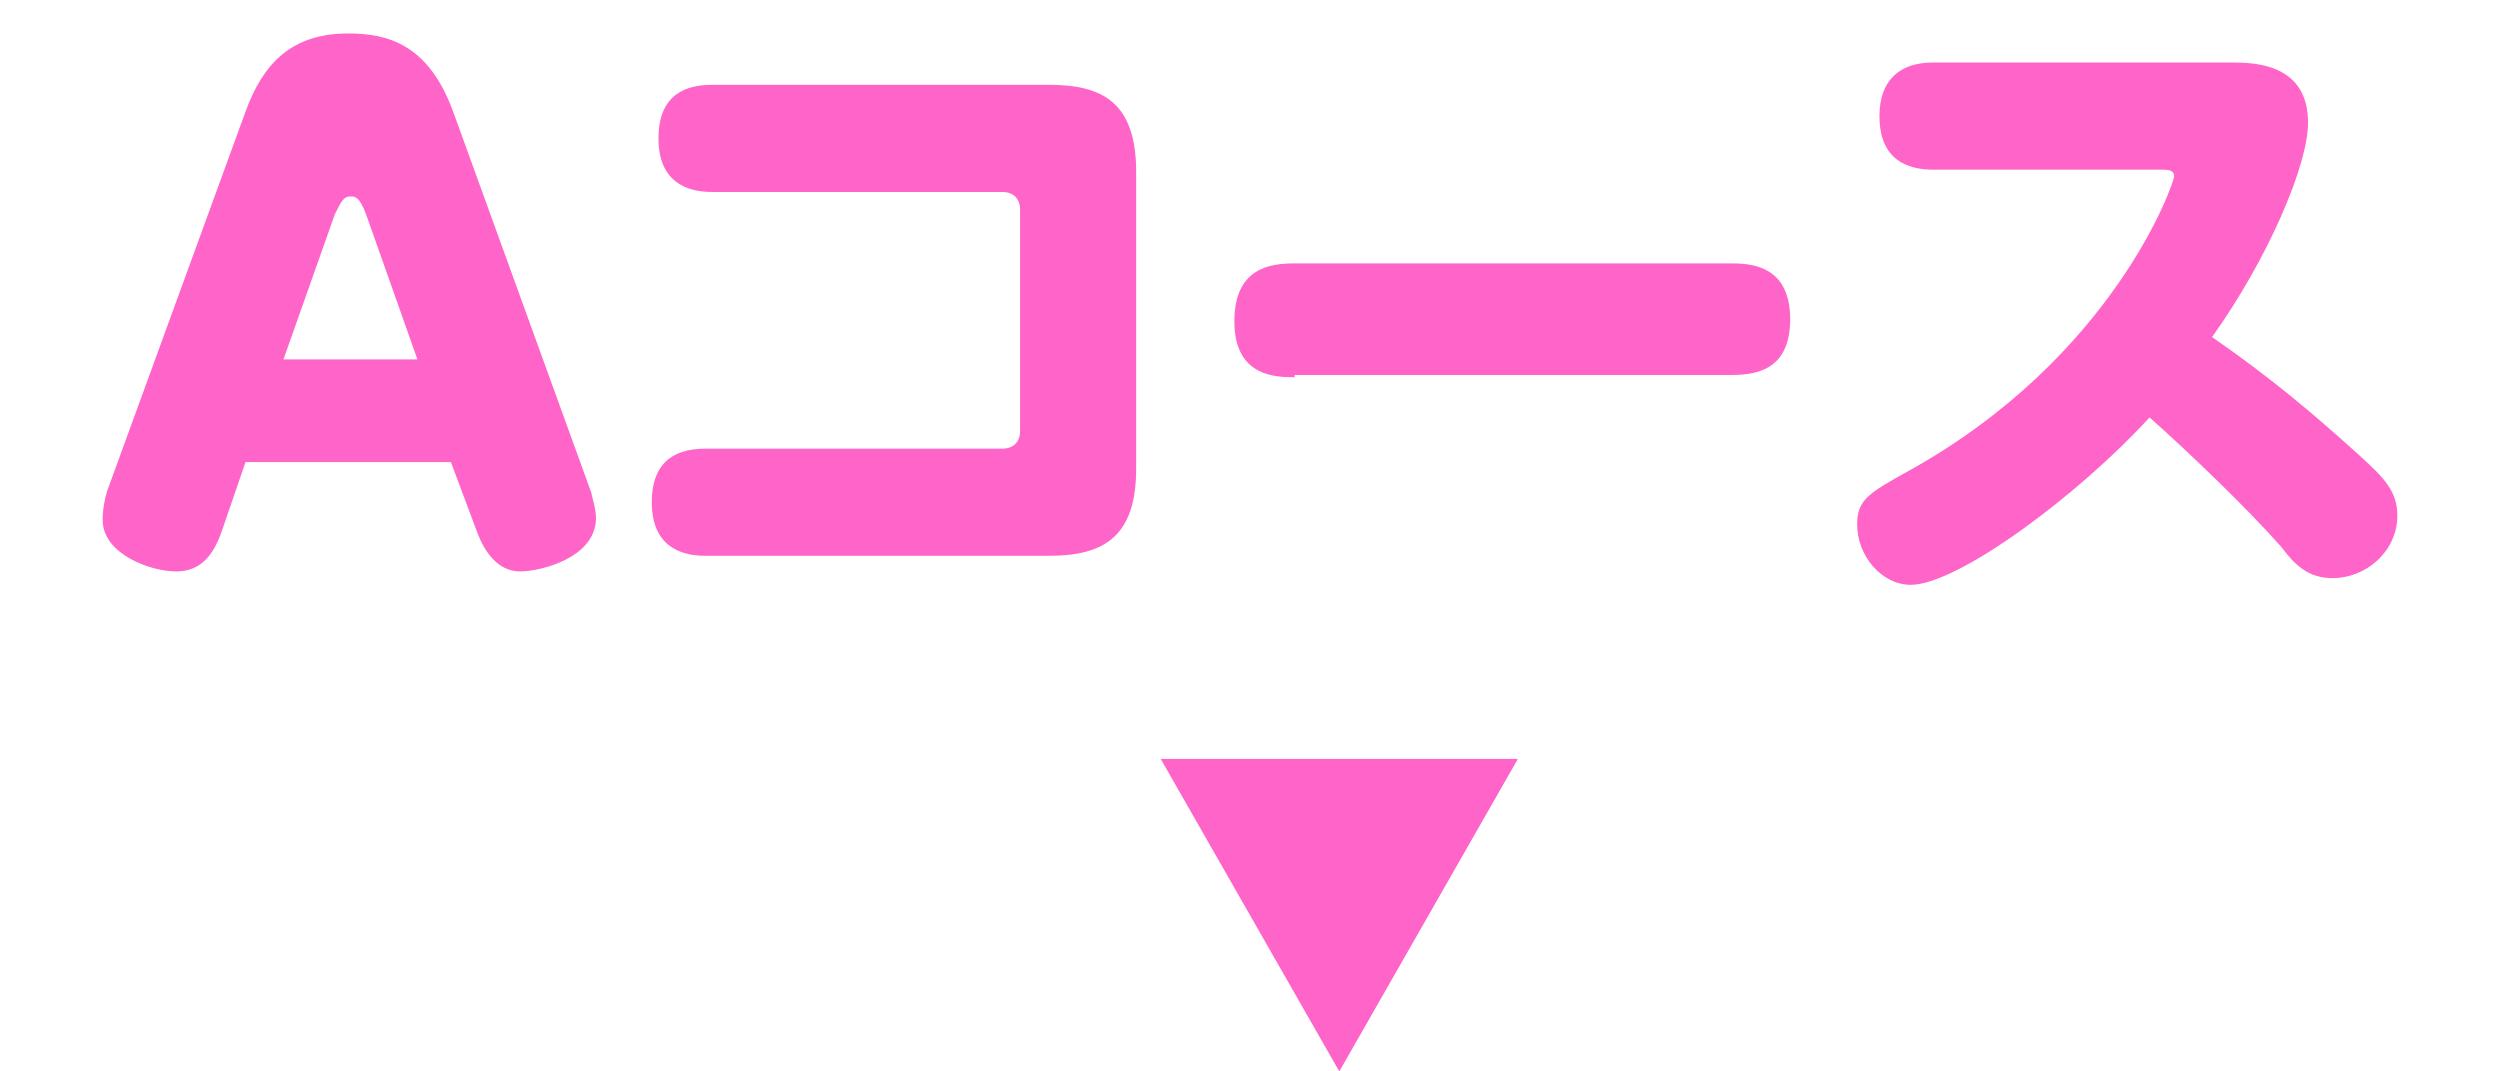
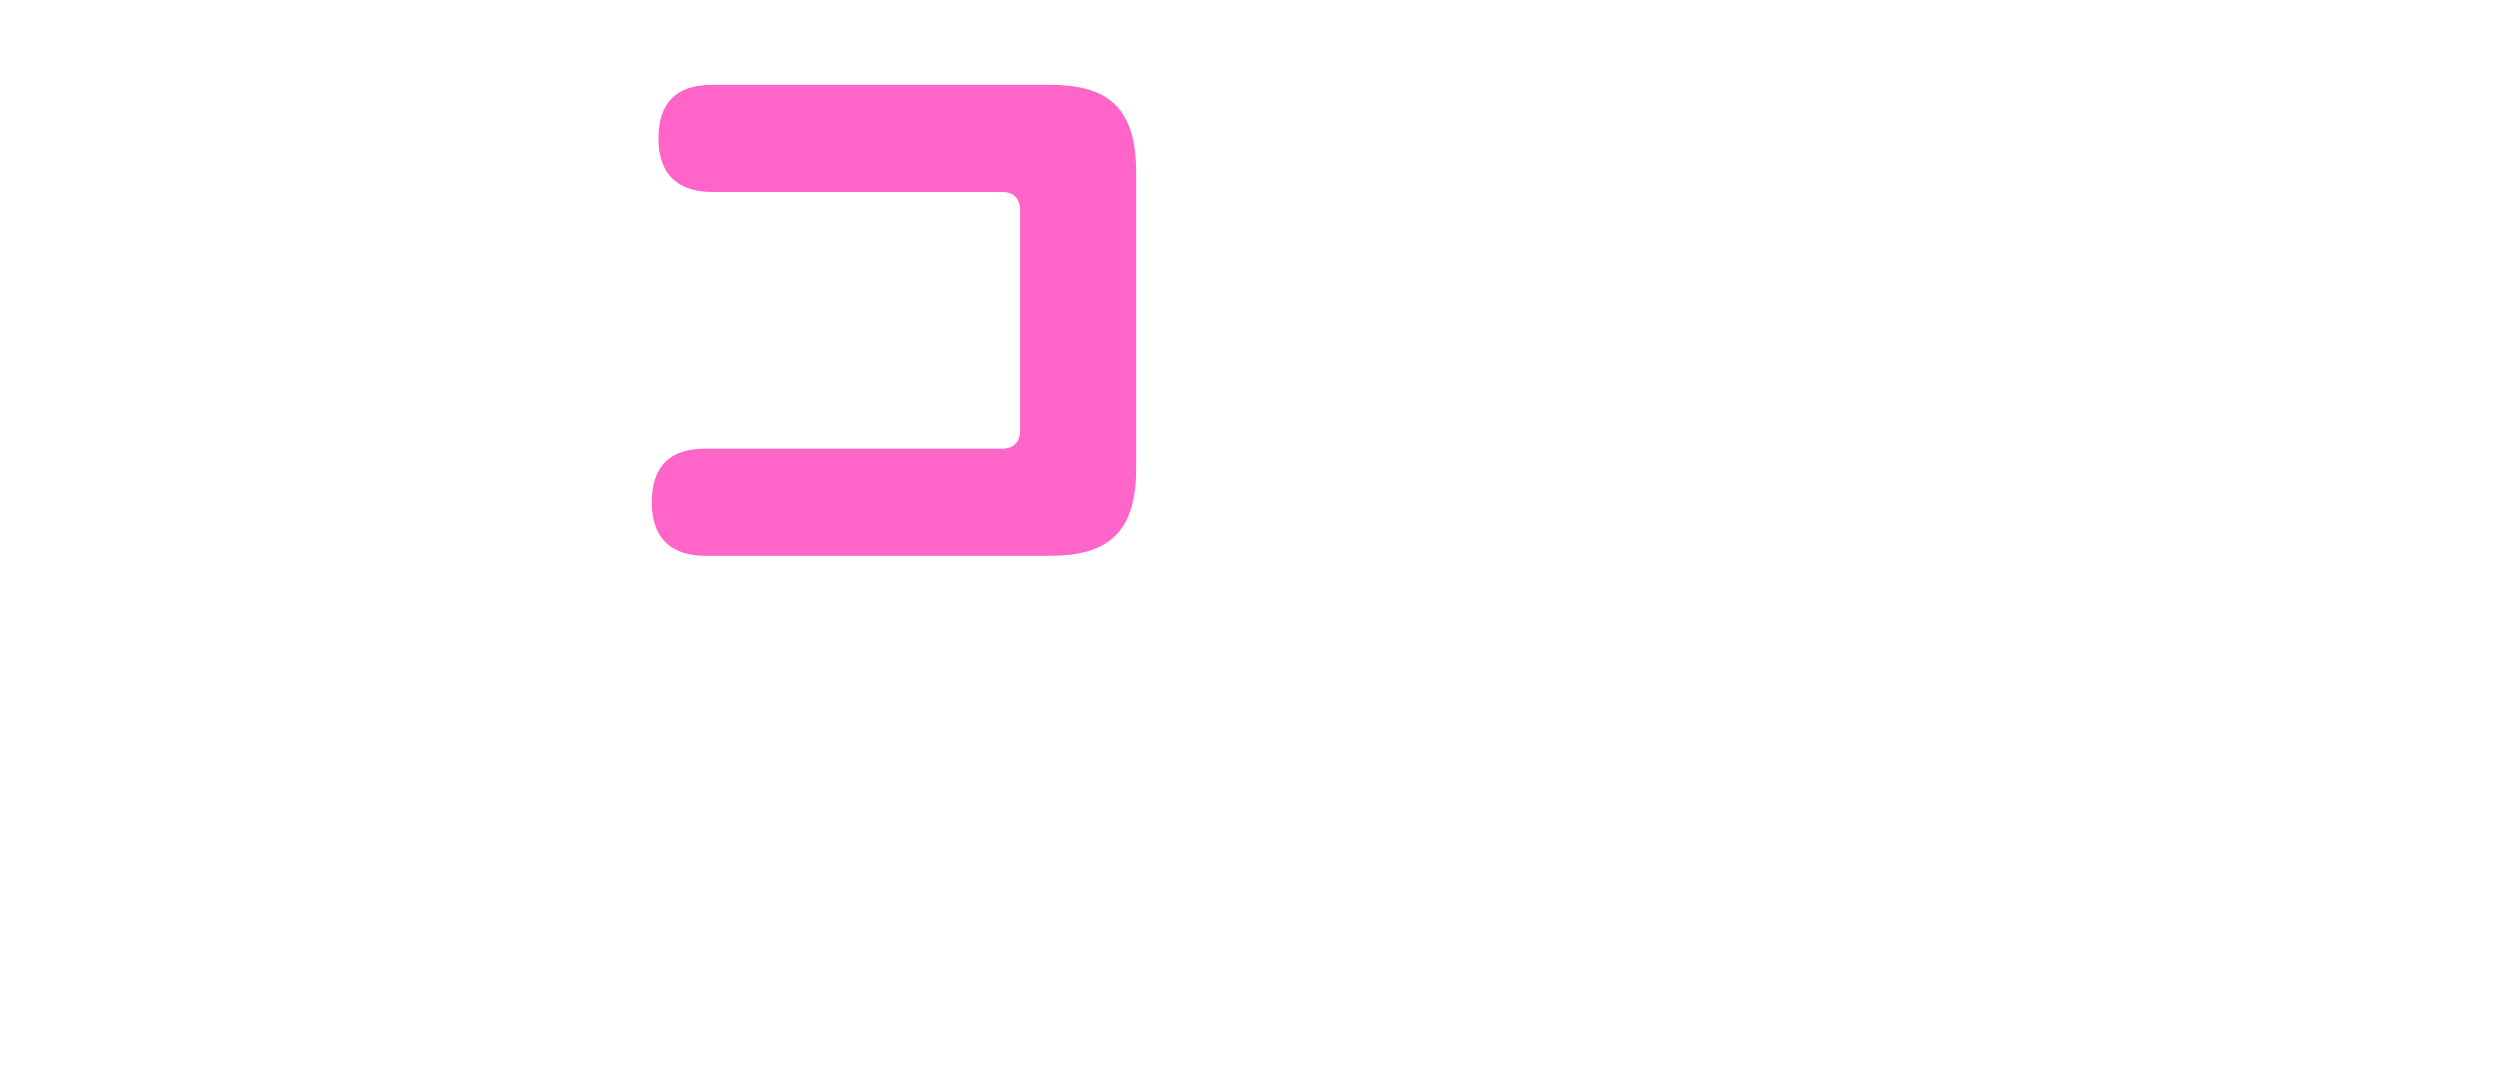
<svg xmlns="http://www.w3.org/2000/svg" version="1.1" id="レイヤー_1" x="0px" y="0px" viewBox="0 0 112 48" style="enable-background:new 0 0 112 48;" xml:space="preserve">
  <style type="text/css">
	.st0{enable-background:new    ;}
	.st1{fill:#FF64C9;}
</style>
  <g id="グループ_49" transform="translate(-890 -758)">
    <g class="st0">
-       <path class="st1" d="M899.9,781.9c-0.3,0.8-0.8,1.7-2,1.7c-1.2,0-3.3-0.8-3.3-2.3c0-0.2,0-0.6,0.2-1.3L901,763    c0.8-2.2,2.1-3.5,4.6-3.5c1.8,0,3.6,0.5,4.7,3.5l6.2,17.1c0,0.1,0.2,0.7,0.2,1.1c0,1.8-2.5,2.4-3.4,2.4c-1,0-1.6-0.9-1.9-1.7    l-1.2-3.2h-9.2L899.9,781.9z M902.7,774.1h6l-2.3-6.5c-0.3-0.8-0.5-0.8-0.7-0.8c-0.3,0-0.4,0.2-0.7,0.8L902.7,774.1z" />
      <path class="st1" d="M934.9,778.1c0.5,0,0.8-0.3,0.8-0.8v-9.9c0-0.5-0.3-0.8-0.8-0.8h-13c-1.2,0-2.4-0.5-2.4-2.4    c0-1.6,0.8-2.4,2.4-2.4H937c2.4,0,3.9,0.8,3.9,3.9v13.3c0,3-1.4,3.9-3.9,3.9h-15.4c-1.2,0-2.4-0.5-2.4-2.4c0-1.6,0.8-2.4,2.4-2.4    H934.9z" />
-       <path class="st1" d="M948,774.9c-0.8,0-2.7,0-2.7-2.5c0-2.4,1.6-2.6,2.7-2.6h19.5c0.8,0,2.7,0,2.7,2.5c0,2.4-1.7,2.5-2.7,2.5H948z    " />
-       <path class="st1" d="M976.6,765.6c-1.1,0-2.4-0.4-2.4-2.4c0-1.6,0.9-2.4,2.4-2.4H990c1.1,0,3.4,0.1,3.4,2.7c0,1.9-1.8,6.1-4.3,9.6    c2.6,1.8,4.5,3.4,6.6,5.3c1.1,1,1.7,1.6,1.7,2.7c0,1.6-1.4,2.8-2.9,2.8c-1.1,0-1.7-0.6-2.3-1.4c-1.5-1.7-4.1-4.2-5.9-5.8    c-3.2,3.5-8.6,7.5-10.7,7.5c-1.3,0-2.4-1.3-2.4-2.7c0-1.1,0.5-1.4,2.3-2.4c9.2-5.1,11.9-12.9,11.9-13.2c0-0.3-0.3-0.3-0.6-0.3    H976.6z" />
    </g>
-     <path id="パス_4" class="st1" d="M950,806l-8-14h16L950,806z" />
  </g>
</svg>